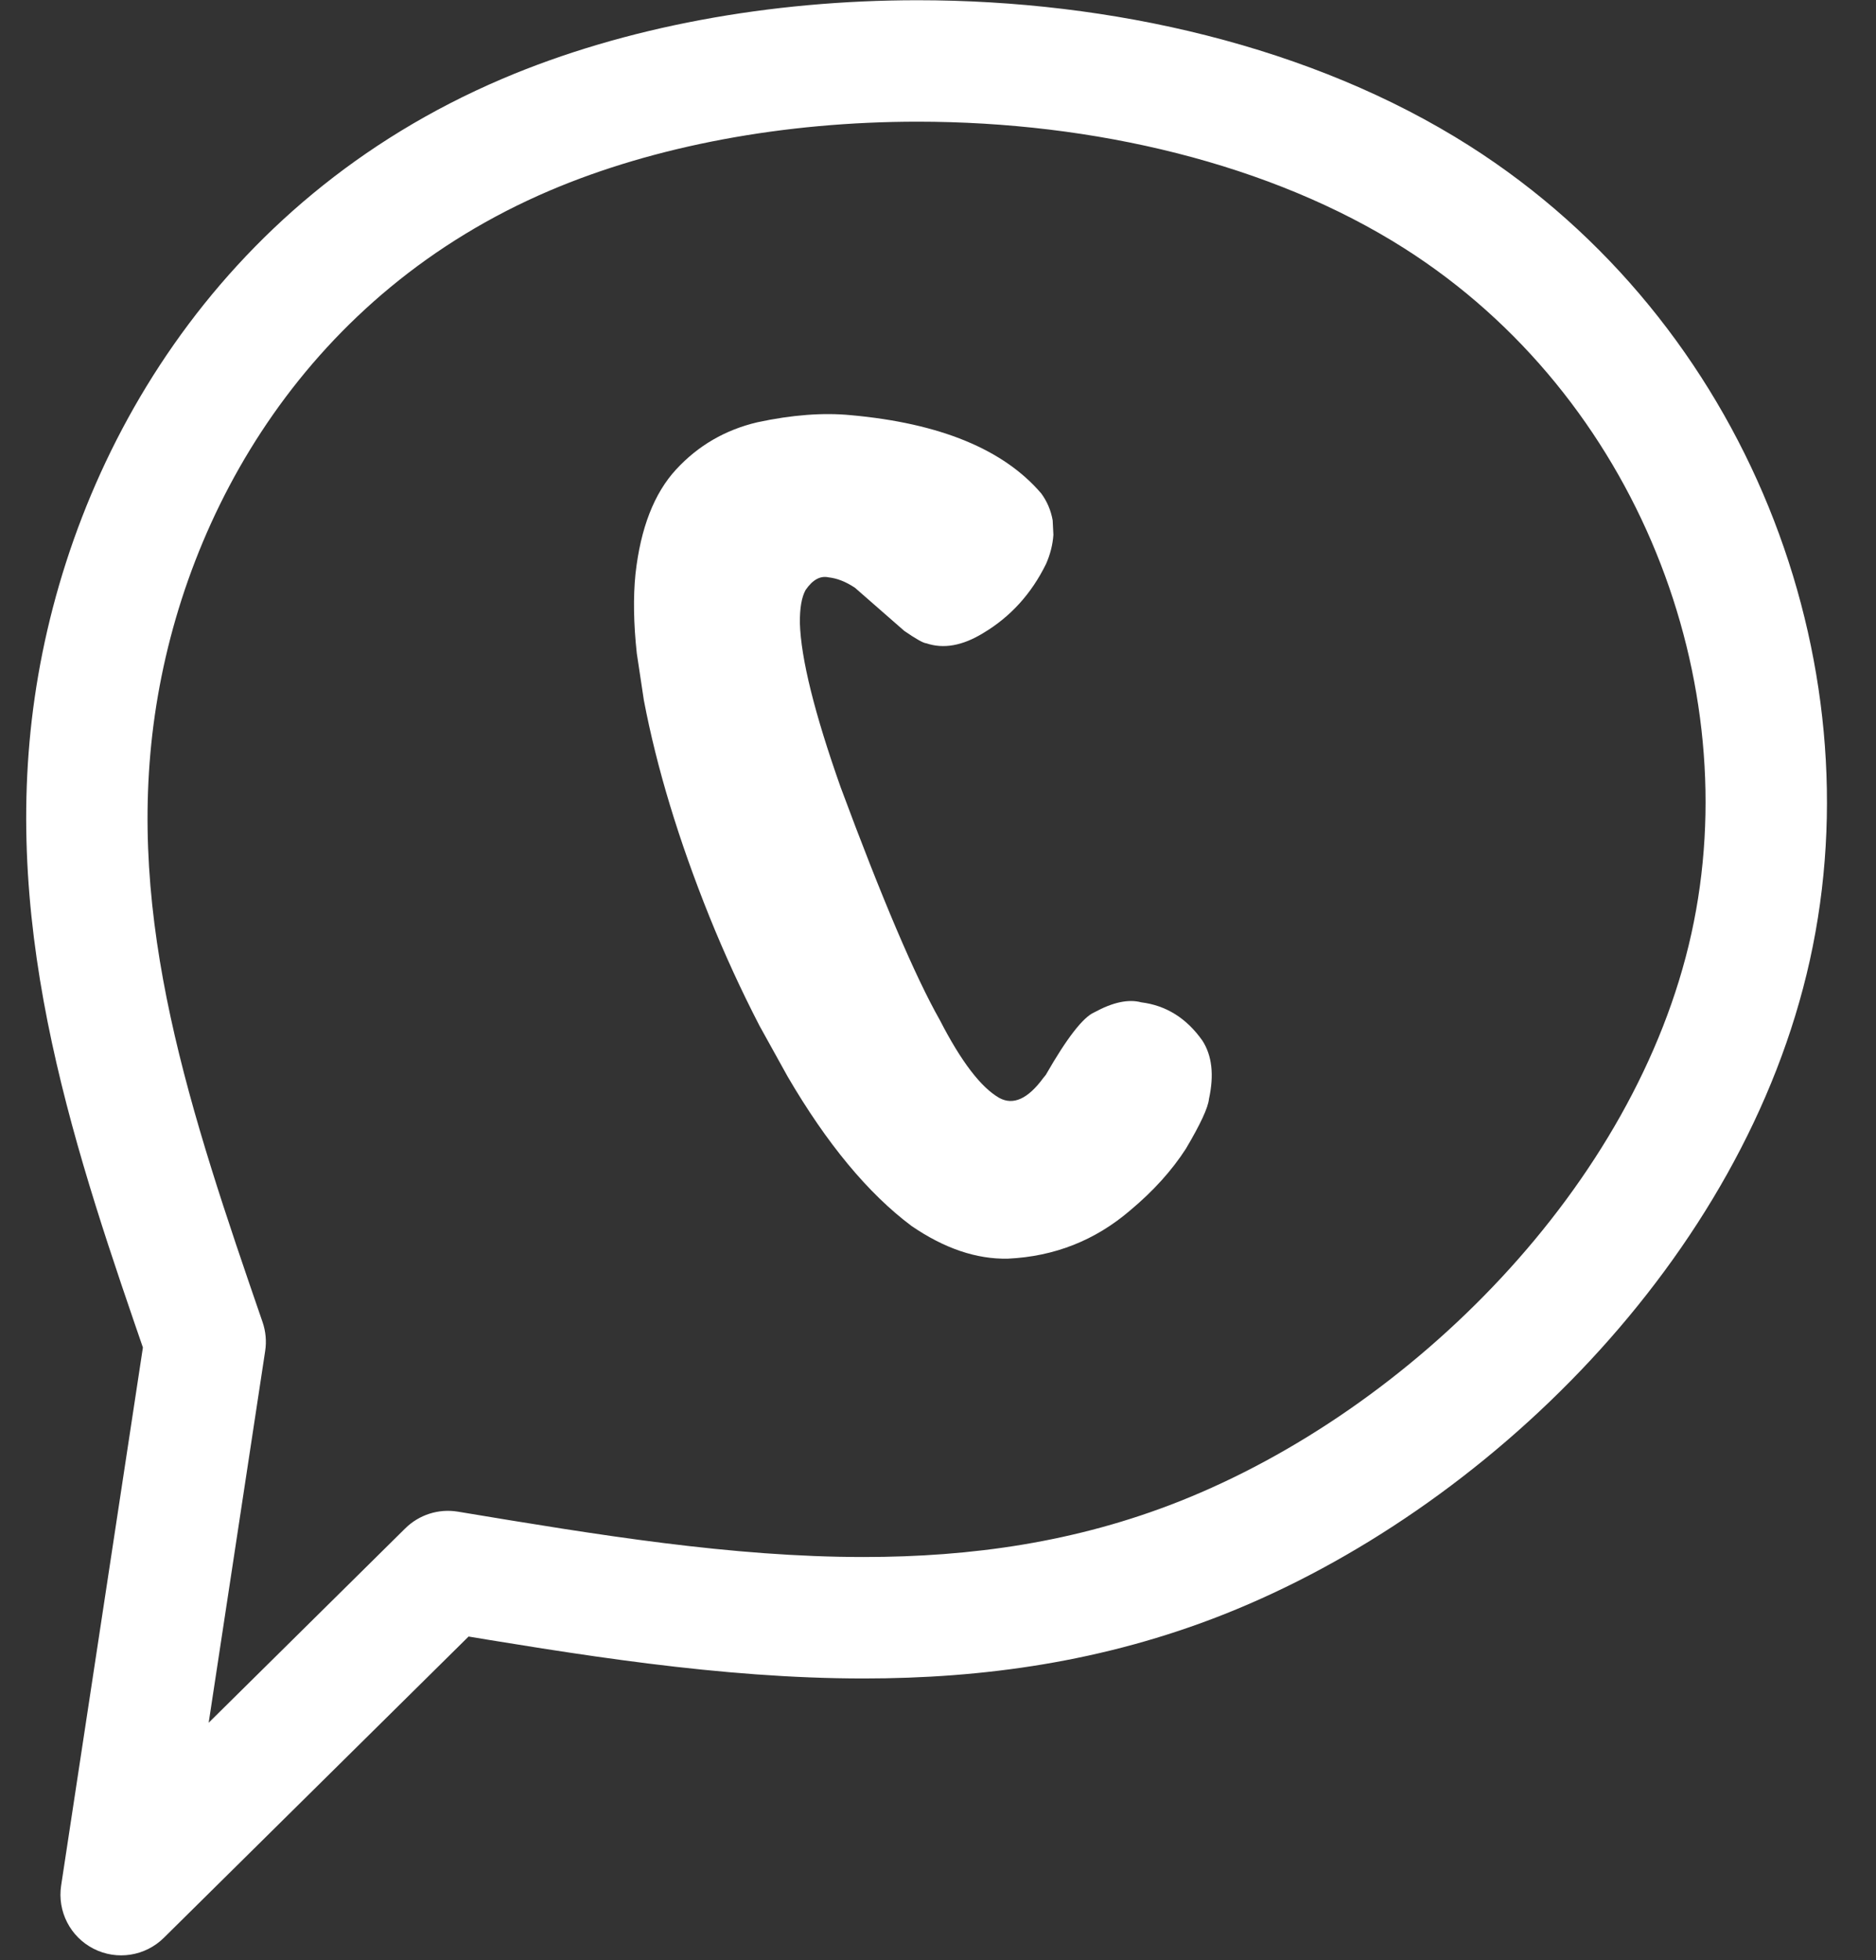
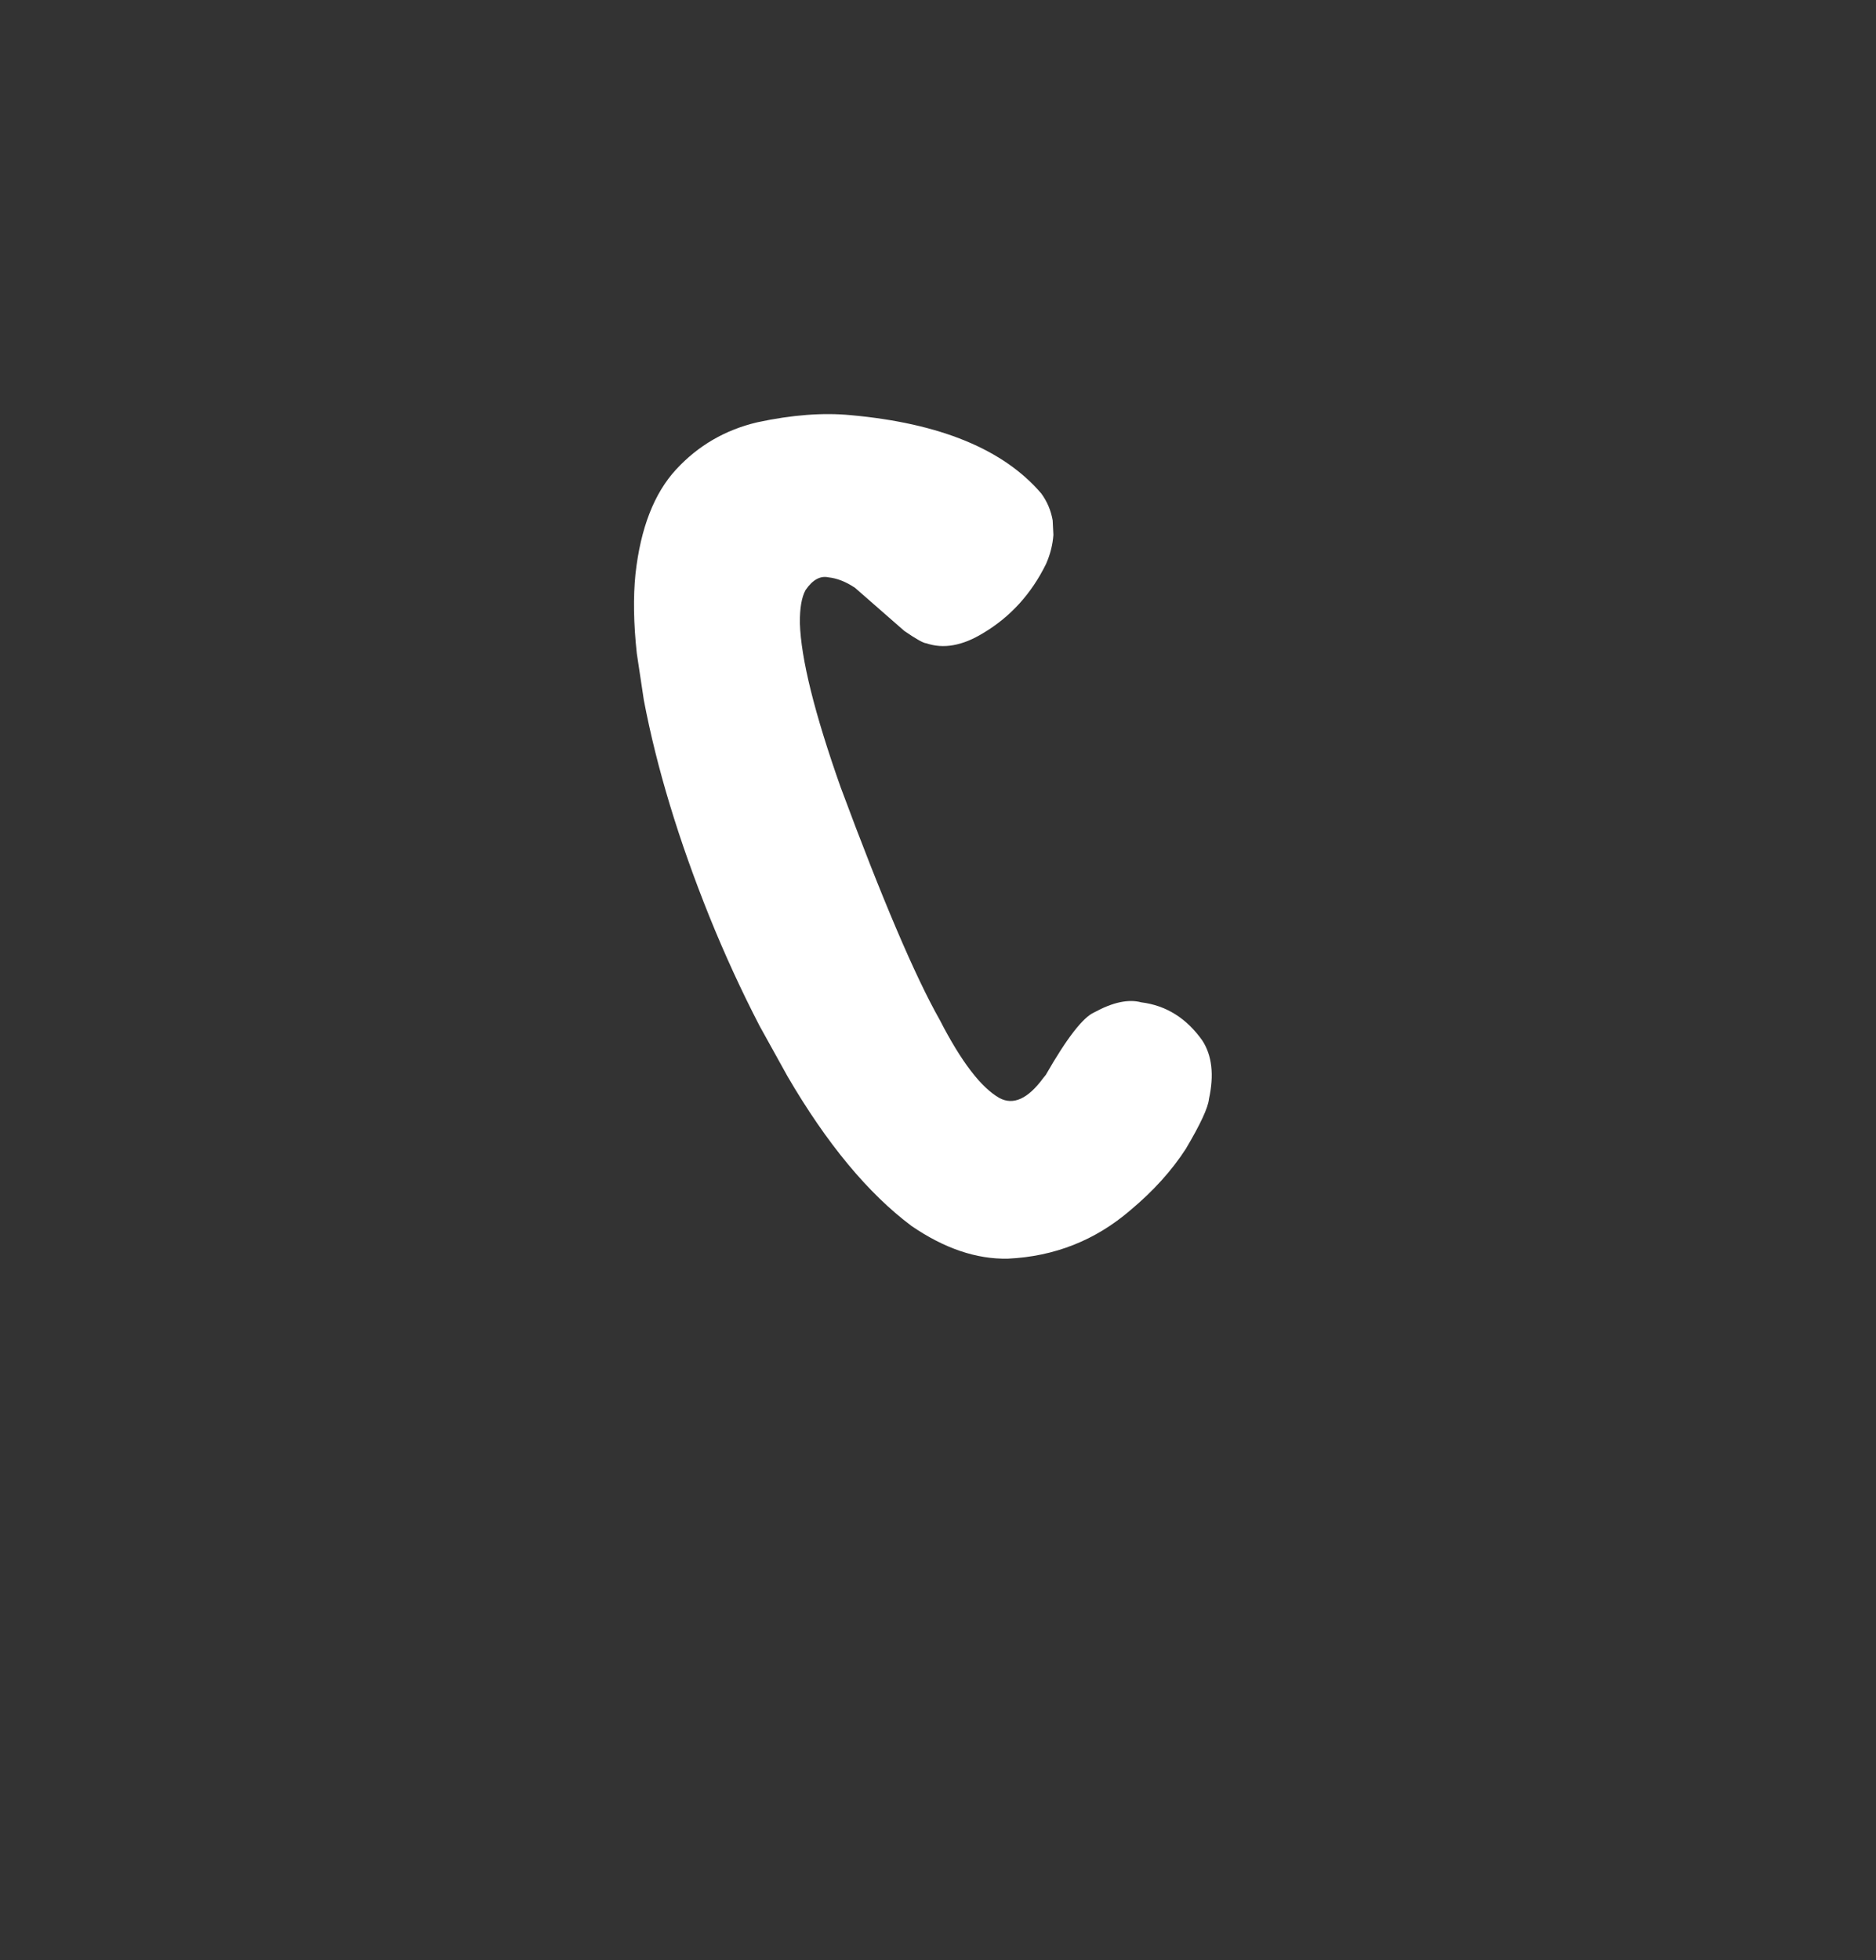
<svg xmlns="http://www.w3.org/2000/svg" fill="#ffffff" height="358.5" preserveAspectRatio="xMidYMid meet" version="1" viewBox="257.3 482.6 343.2 358.5" width="343.2" zoomAndPan="magnify">
  <rect x="257.3" y="482.6" width="343.2" height="358.5" fill="#333333" stroke="none" />
  <g>
    <g id="change1_2">
-       <path d="M271.658,821.186L271.658,821.186L331.44,762.103C333.973,759.6,337.554,758.463,341.067,759.047L341.067,759.047C366.645,763.297,391.142,767.342,415.293,767.342L415.293,767.342C435.024,767.342,454.218,764.626,473.034,757.176L473.034,757.176C515.528,740.353,556.523,699.419,566.716,653.39L566.716,653.39C576.873,607.523,556.904,555.144,514.204,528.015L514.204,528.015C489.839,512.535,457.422,504.854,425.177,504.854L425.177,504.854C400.749,504.854,377.082,509.268,357.863,517.459L357.863,517.459C313.87,536.21,291.058,575.813,285.63,613.346L285.63,613.346C280.208,650.845,292.148,686.11,305.332,724.375C305.917,726.072,306.082,727.886,305.812,729.662L305.812,729.662L290.443,830.754L271.658,821.186 M287.27,836.984C283.866,840.348,278.689,841.153,274.424,838.981C270.159,836.809,267.765,832.148,268.485,827.416L268.485,827.416L283.854,726.324L284.333,731.611C271.454,694.233,257.33,653.856,263.648,610.167L263.648,610.167C269.961,566.514,296.694,519.386,349.155,497.027L349.155,497.027C371.568,487.474,398.276,482.643,425.177,482.643L425.177,482.643C460.519,482.643,497.348,490.991,526.115,509.268L526.115,509.268C576.896,541.532,600.529,603.426,588.401,658.193L588.401,658.193C576.309,712.796,529.134,758.855,481.21,777.828L481.21,777.828C459.195,786.543,437.101,789.553,415.293,789.553L415.293,789.553C388.993,789.553,362.669,785.152,337.426,780.957L347.053,777.901L287.27,836.984 Z" />
-     </g>
+       </g>
    <g id="change1_1">
      <path d="M448.621,679.17L448.141,679.763Q443.952,685.457,440.129,683.396Q435.071,680.515,429.217,669.113Q422.451,657.179,411.089,626.569Q403.921,606.302,403.631,596.529Q403.595,592.452,404.675,590.501Q406.608,587.679,408.887,588.186Q411.248,588.443,413.721,590.1L422.723,597.971Q425.958,600.198,426.762,600.244Q431.485,601.845,437.133,598.399Q444.645,593.936,448.676,585.711Q449.827,583.09,450.01,580.41L449.878,577.761Q449.4,575.044,447.793,572.845Q437.425,560.731,412.941,558.524Q405.336,557.788,395.845,559.827Q387.043,561.899,380.997,568.445Q374.952,574.991,373.555,587.572Q372.916,593.911,373.793,602.052L375.088,610.649Q378.629,629.22,387.096,650.261Q391.263,660.568,396.257,670.211L401.392,679.475Q412.141,697.883,424.052,706.798Q433.068,712.97,441.693,712.78Q454.477,712.179,464.076,703.936Q470.39,698.664,474.257,692.667Q478.249,685.925,478.47,683.575Q479.913,677.003,477.265,672.899Q472.921,666.757,466.089,665.904Q462.581,664.955,457.477,667.741Q454.402,669.084,448.621,679.17" />
    </g>
  </g>
</svg>